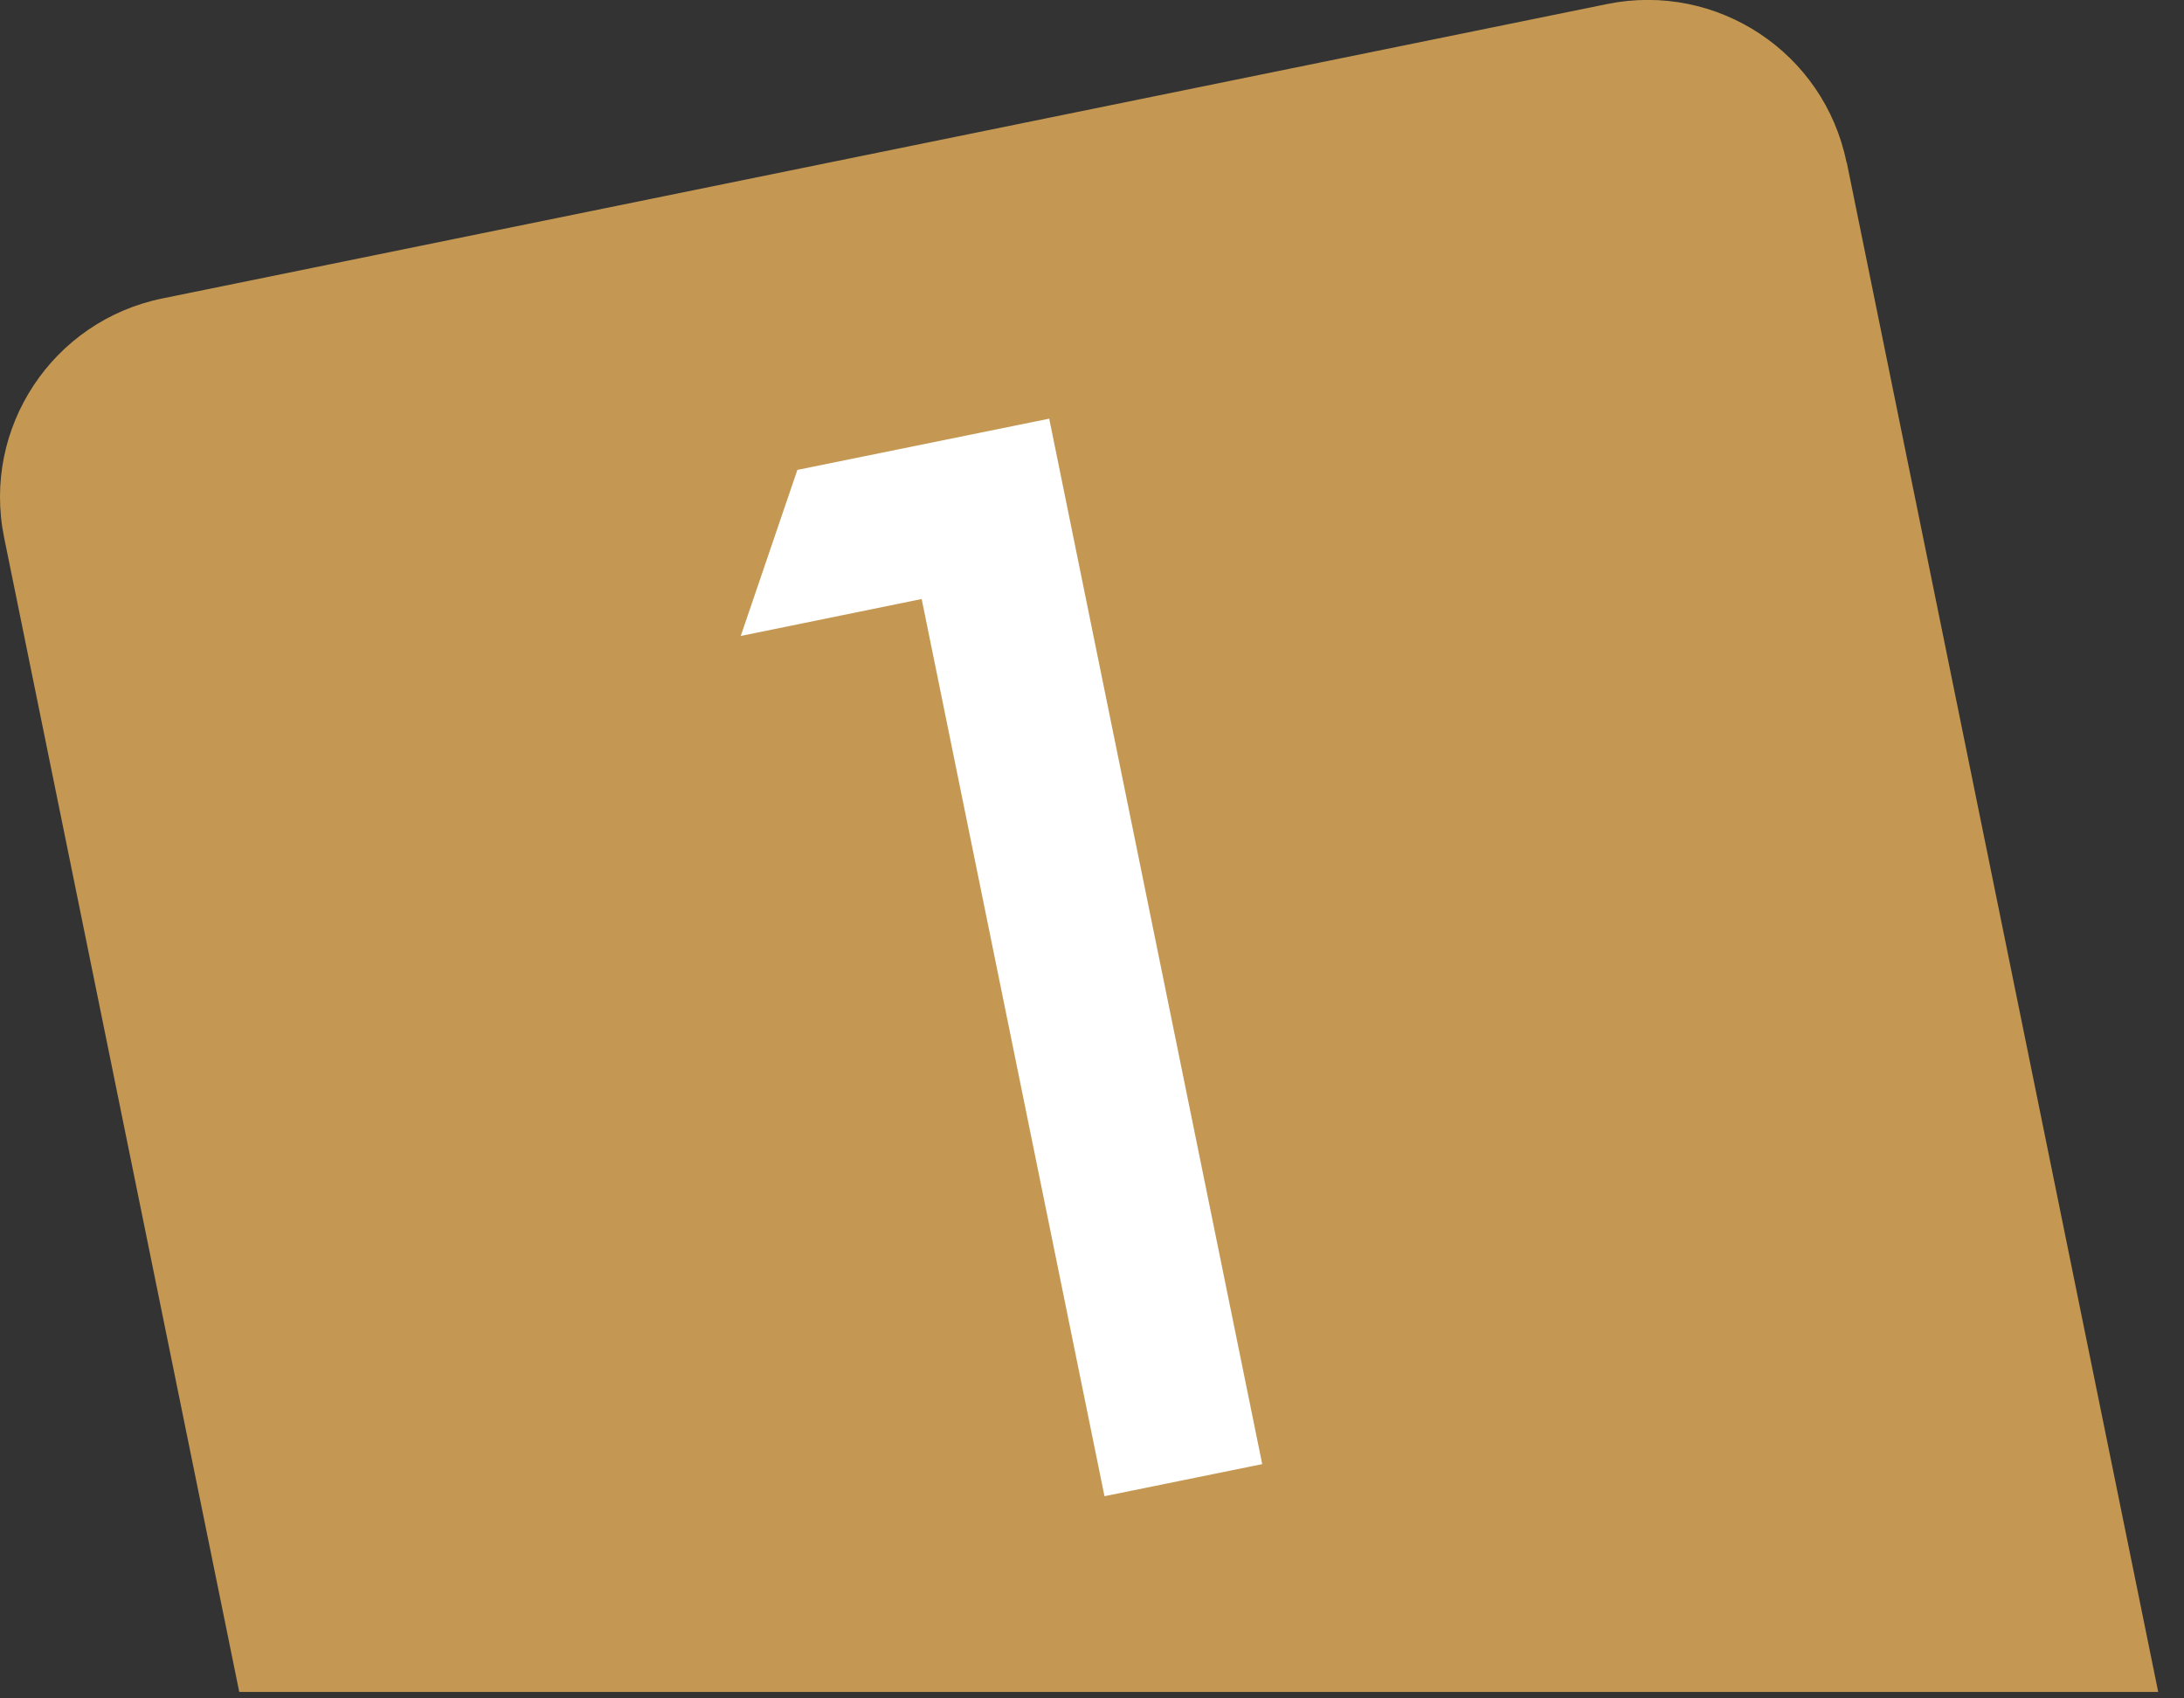
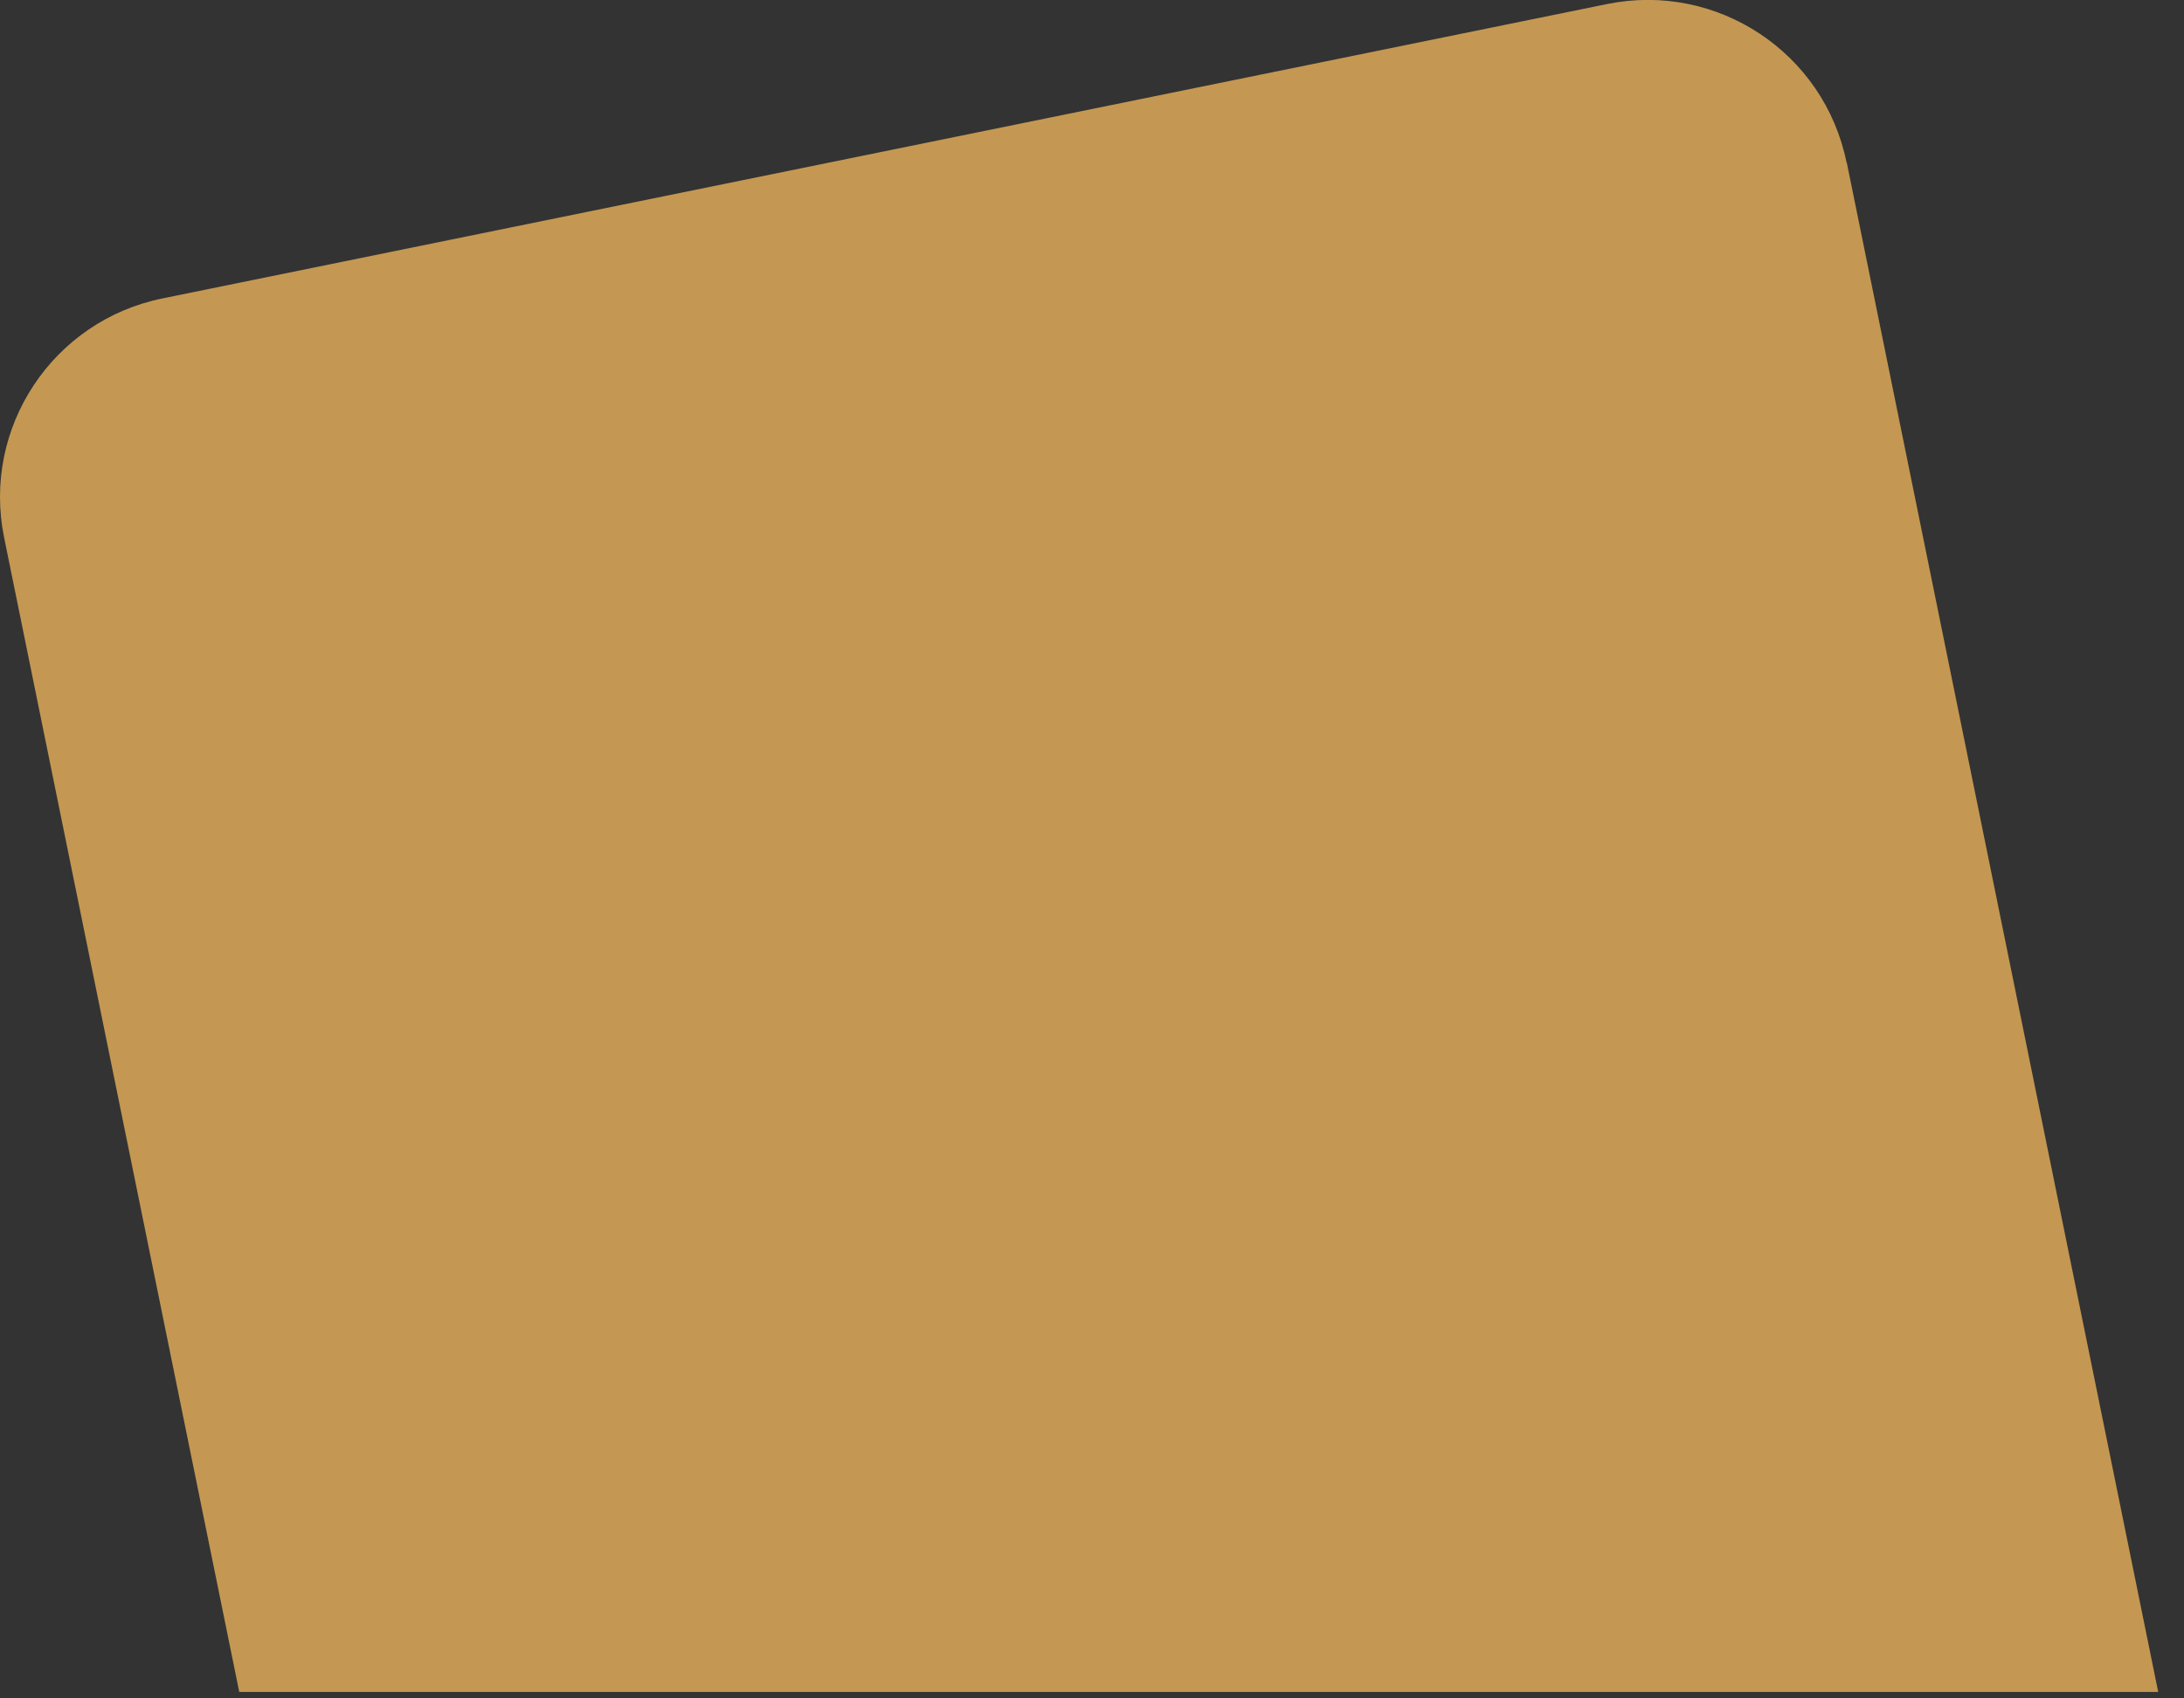
<svg xmlns="http://www.w3.org/2000/svg" width="81" height="63" viewBox="0 0 81 63" fill="none">
  <rect x="0" y="0" width="81" height="63" fill="#333333" stroke="none" />
  <path d="M68.483 6.02C67.653 1.95 63.683 -0.68 59.603 0.15L6.023 11.07C1.953 11.9 -0.677 15.87 0.153 19.94L8.873 62.76H80.043L68.493 6.03L68.483 6.02Z" fill="#C49852" />
-   <path d="M34.183 22.22L27.473 23.59L29.573 17.43L38.913 15.53L46.813 54.31L40.963 55.5L34.183 22.22Z" fill="white" />
</svg>